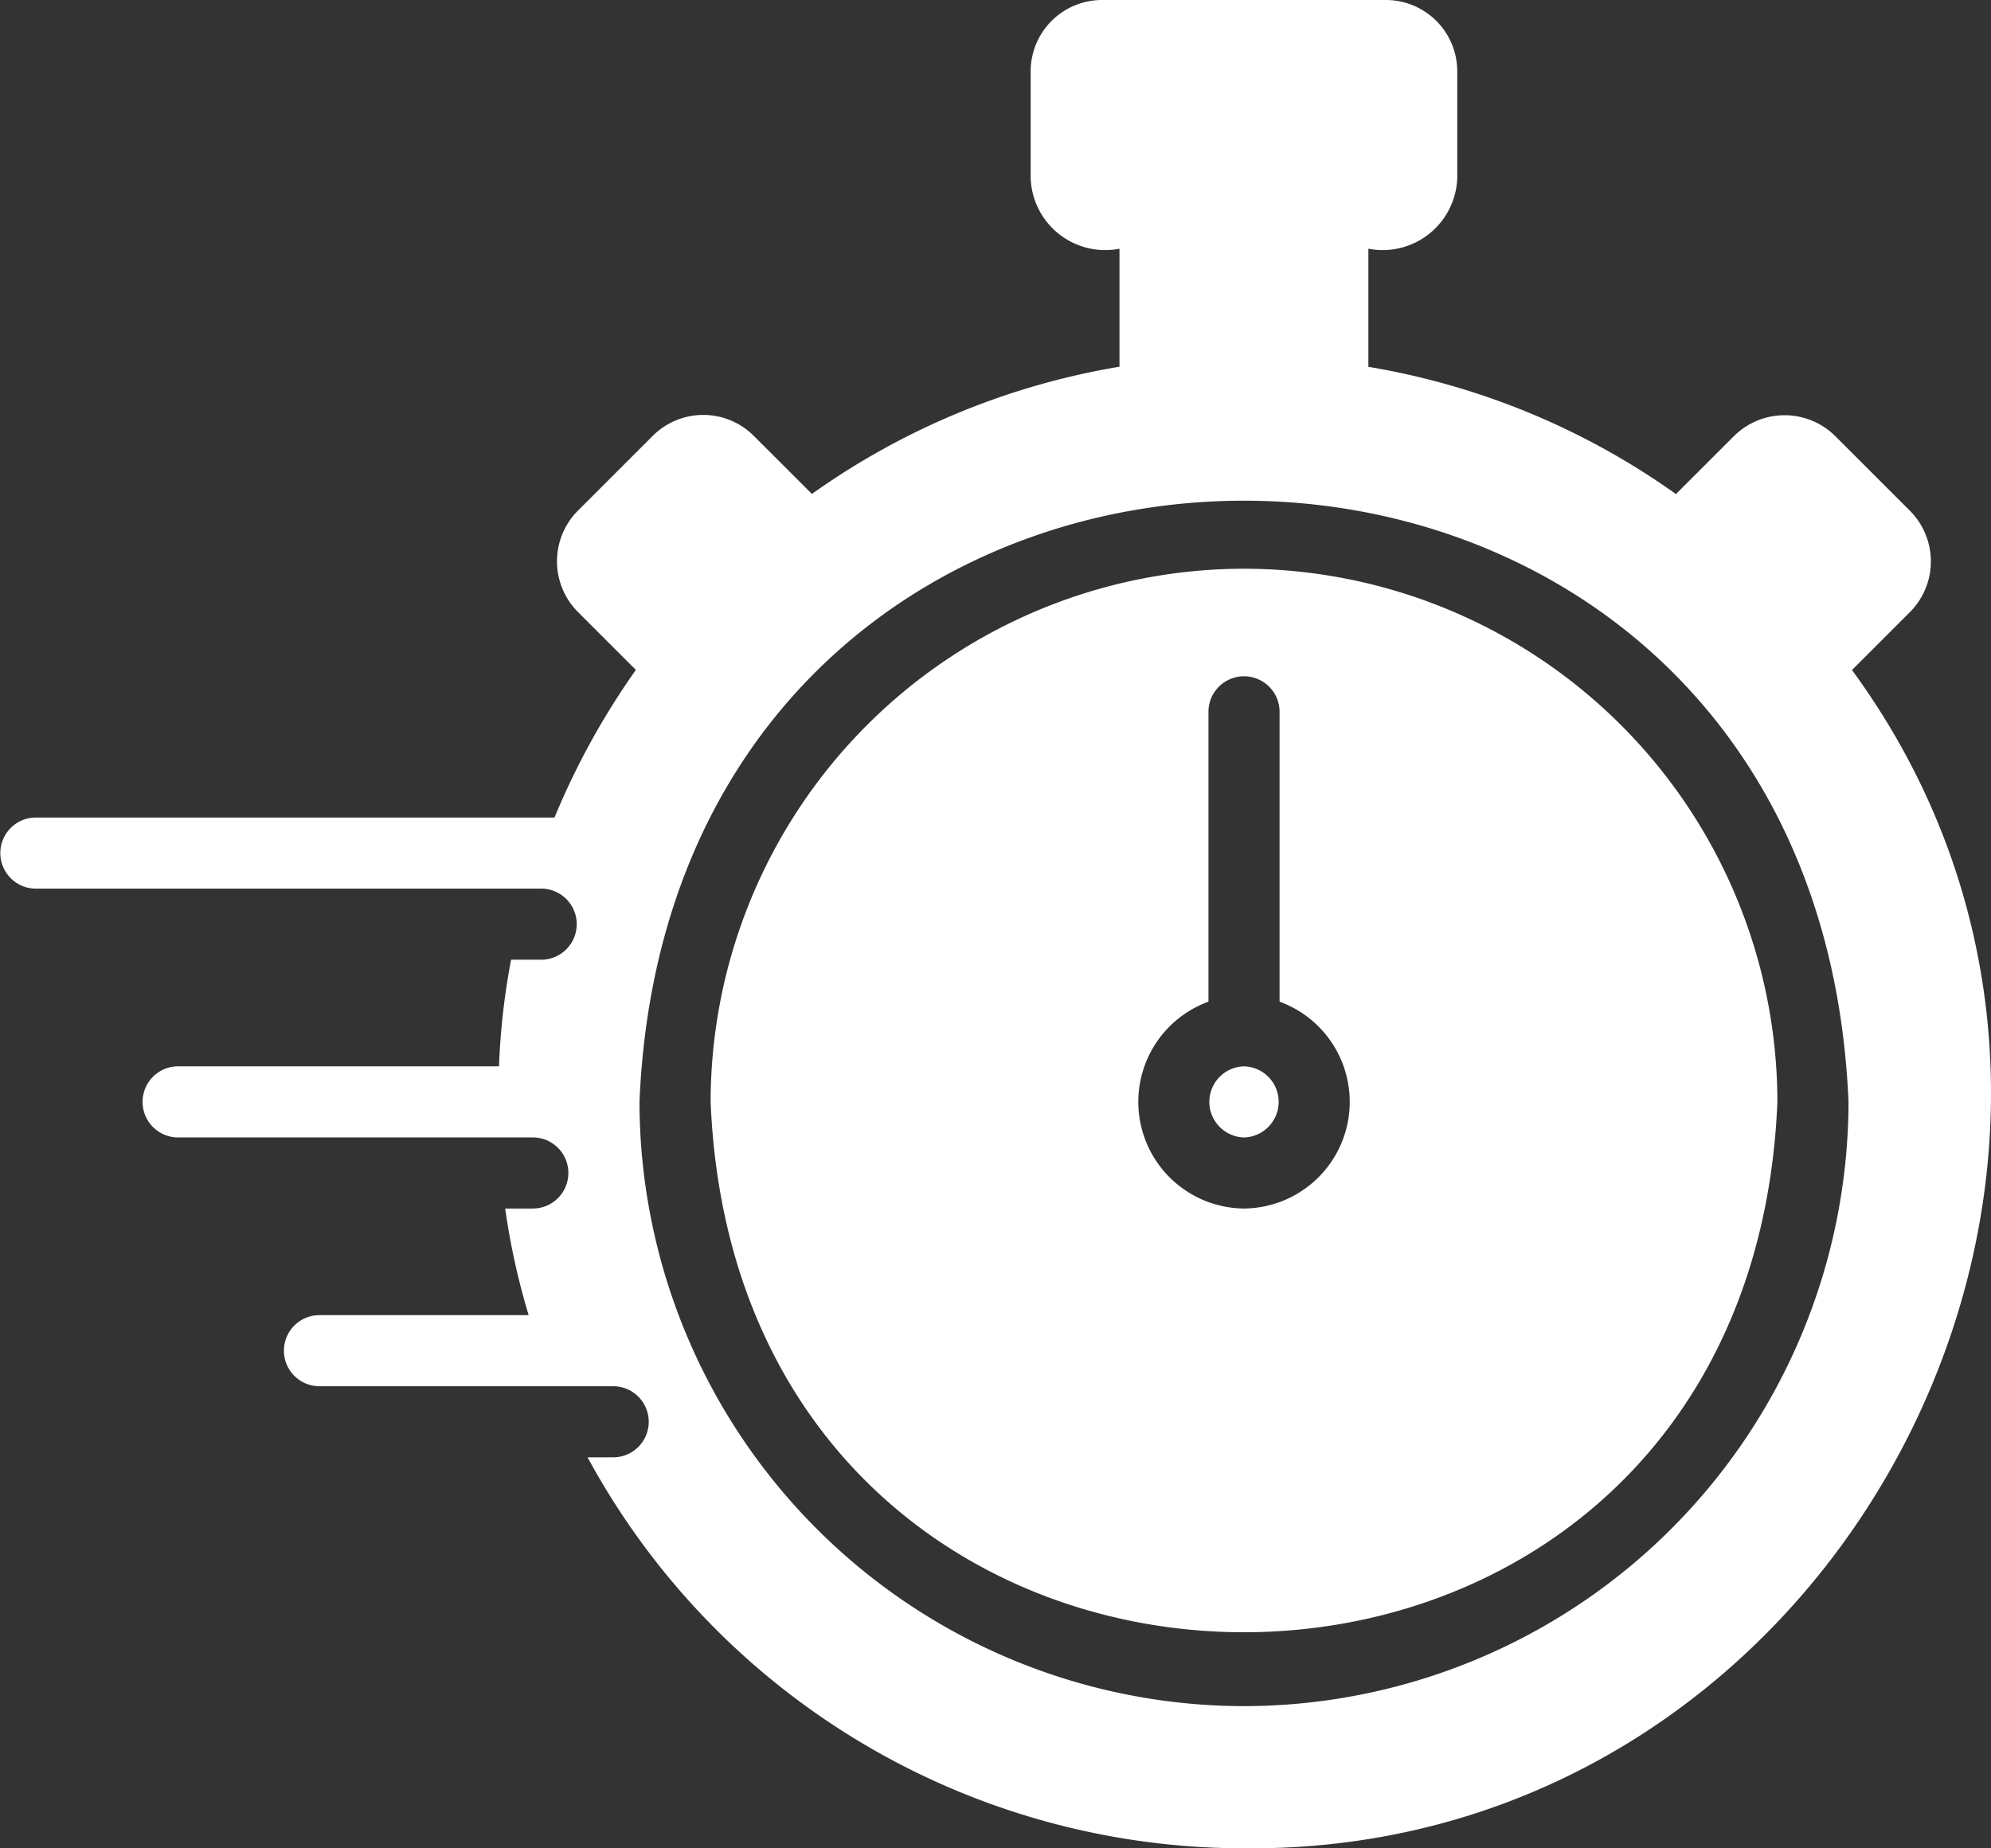
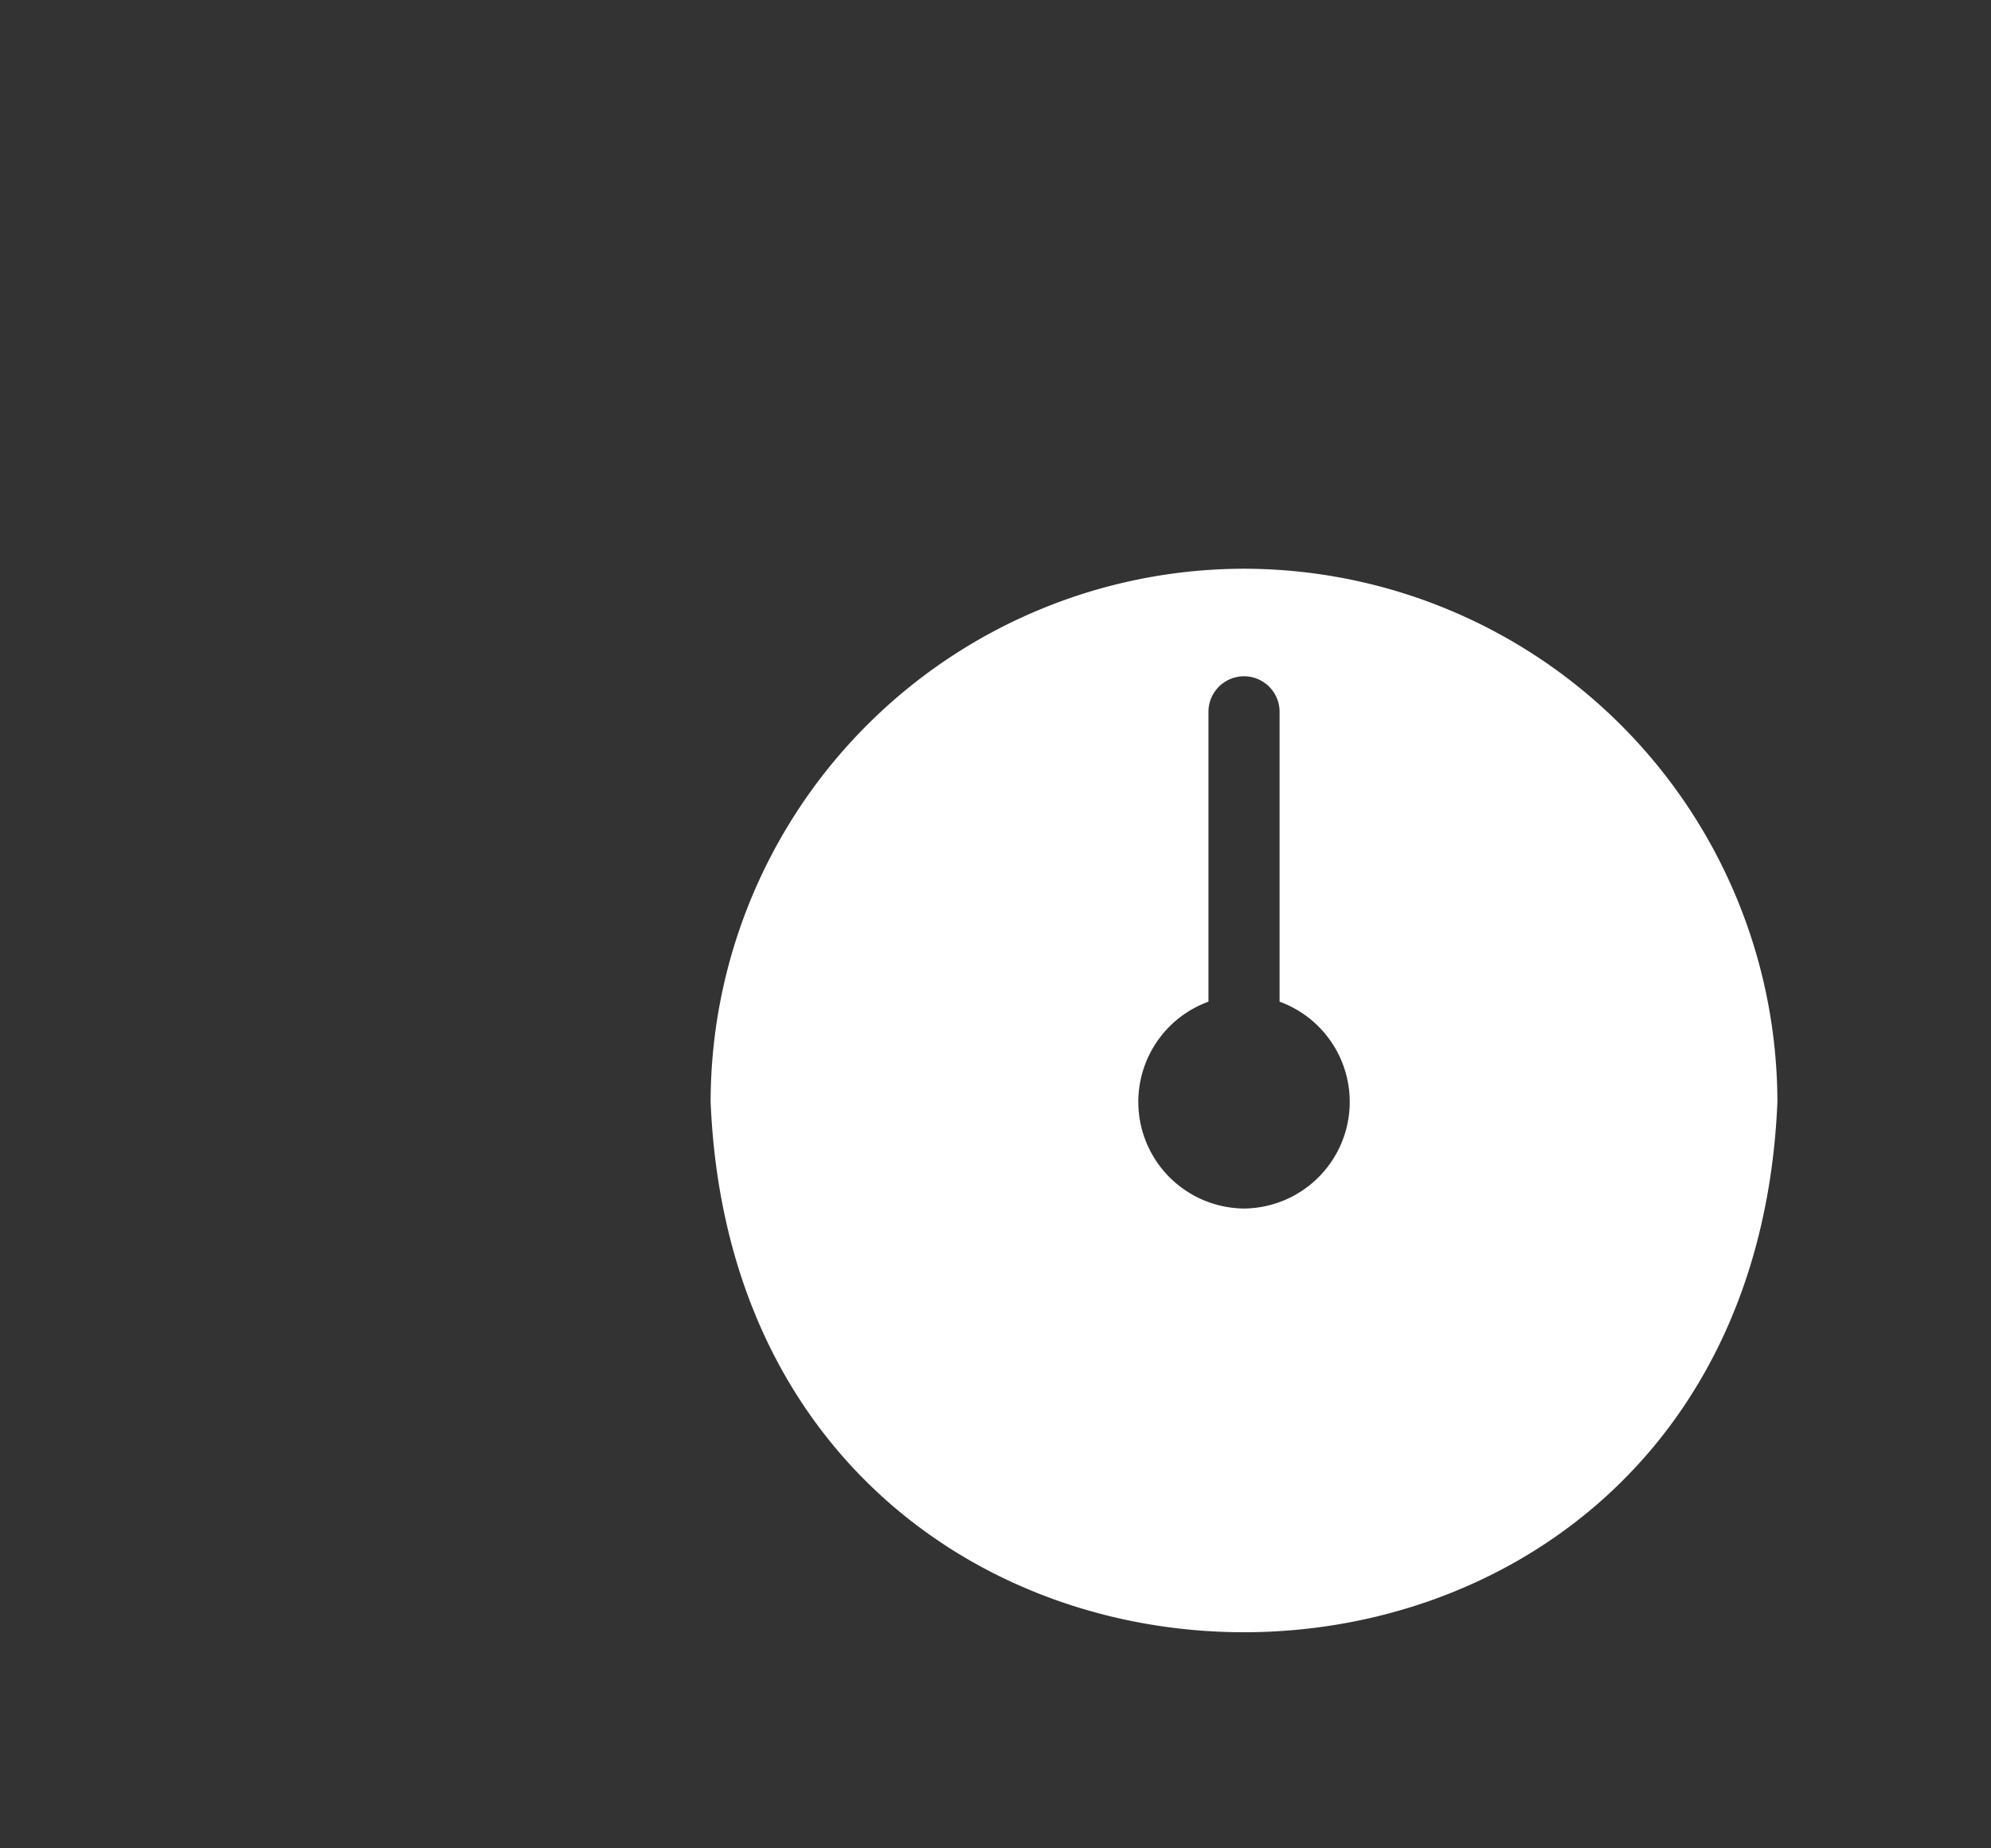
<svg xmlns="http://www.w3.org/2000/svg" width="86.435" height="80.261" viewBox="0 0 86.435 80.261">
  <rect x="0" y="0" width="86.435" height="80.261" fill="#333333" stroke="none" />
  <g id="Group_69005" data-name="Group 69005" transform="translate(-4 -6)">
-     <path id="Path_145507" data-name="Path 145507" d="M39.525,36a1.544,1.544,0,0,0,0,3.087,1.544,1.544,0,0,0,0-3.087Z" transform="translate(18.481 16.304)" fill="#fff" />
    <path id="Path_145508" data-name="Path 145508" d="M47.143,22A23.182,23.182,0,0,0,23.987,45.151c1.274,30.714,45.042,30.7,46.312,0A23.182,23.182,0,0,0,47.143,22Zm0,27.782A4.631,4.631,0,0,1,45.6,40.8s0-12.625,0-12.625a1.544,1.544,0,0,1,3.087,0V40.8A4.631,4.631,0,0,1,47.143,49.782Z" transform="translate(10.863 8.696)" fill="#fff" />
-     <path id="Path_145509" data-name="Path 145509" d="M84.4,35.094l2.532-2.531a3.119,3.119,0,0,0,0-4.368l-3.273-3.272a3.12,3.12,0,0,0-4.369,0l-2.532,2.531a32.125,32.125,0,0,0-13.353-5.525V16.8a3.241,3.241,0,0,0,3.859-3.087s0-4.63,0-4.63A3.1,3.1,0,0,0,64.181,6H51.831a3.1,3.1,0,0,0-3.087,3.087v4.63A3.238,3.238,0,0,0,52.6,16.8s0,5.124,0,5.124a32.125,32.125,0,0,0-13.353,5.525l-2.532-2.531a3.1,3.1,0,0,0-4.369,0l-3.273,3.272a3.119,3.119,0,0,0,0,4.368l2.532,2.531A32.706,32.706,0,0,0,28.073,41.5H5.519a1.544,1.544,0,0,0,0,3.087H27.532a1.544,1.544,0,0,1,0,3.087H26.189a30.352,30.352,0,0,0-.525,4.63H11.694a1.544,1.544,0,0,0,0,3.087H27.131a1.543,1.543,0,1,1,0,3.087h-1.2a30.925,30.925,0,0,0,1.019,4.63H17.869a1.543,1.543,0,1,0,0,3.087H30.62a1.543,1.543,0,1,1,0,3.087H29.508a32.434,32.434,0,0,0,28.5,16.978C84.089,86.5,99.7,56,84.4,35.094Zm-26.4,44.992A26.278,26.278,0,0,1,31.762,53.847c1.467-34.814,51.025-34.8,52.487,0A26.278,26.278,0,0,1,58.006,80.086Z" transform="translate(0 0)" fill="#fff" />
  </g>
</svg>